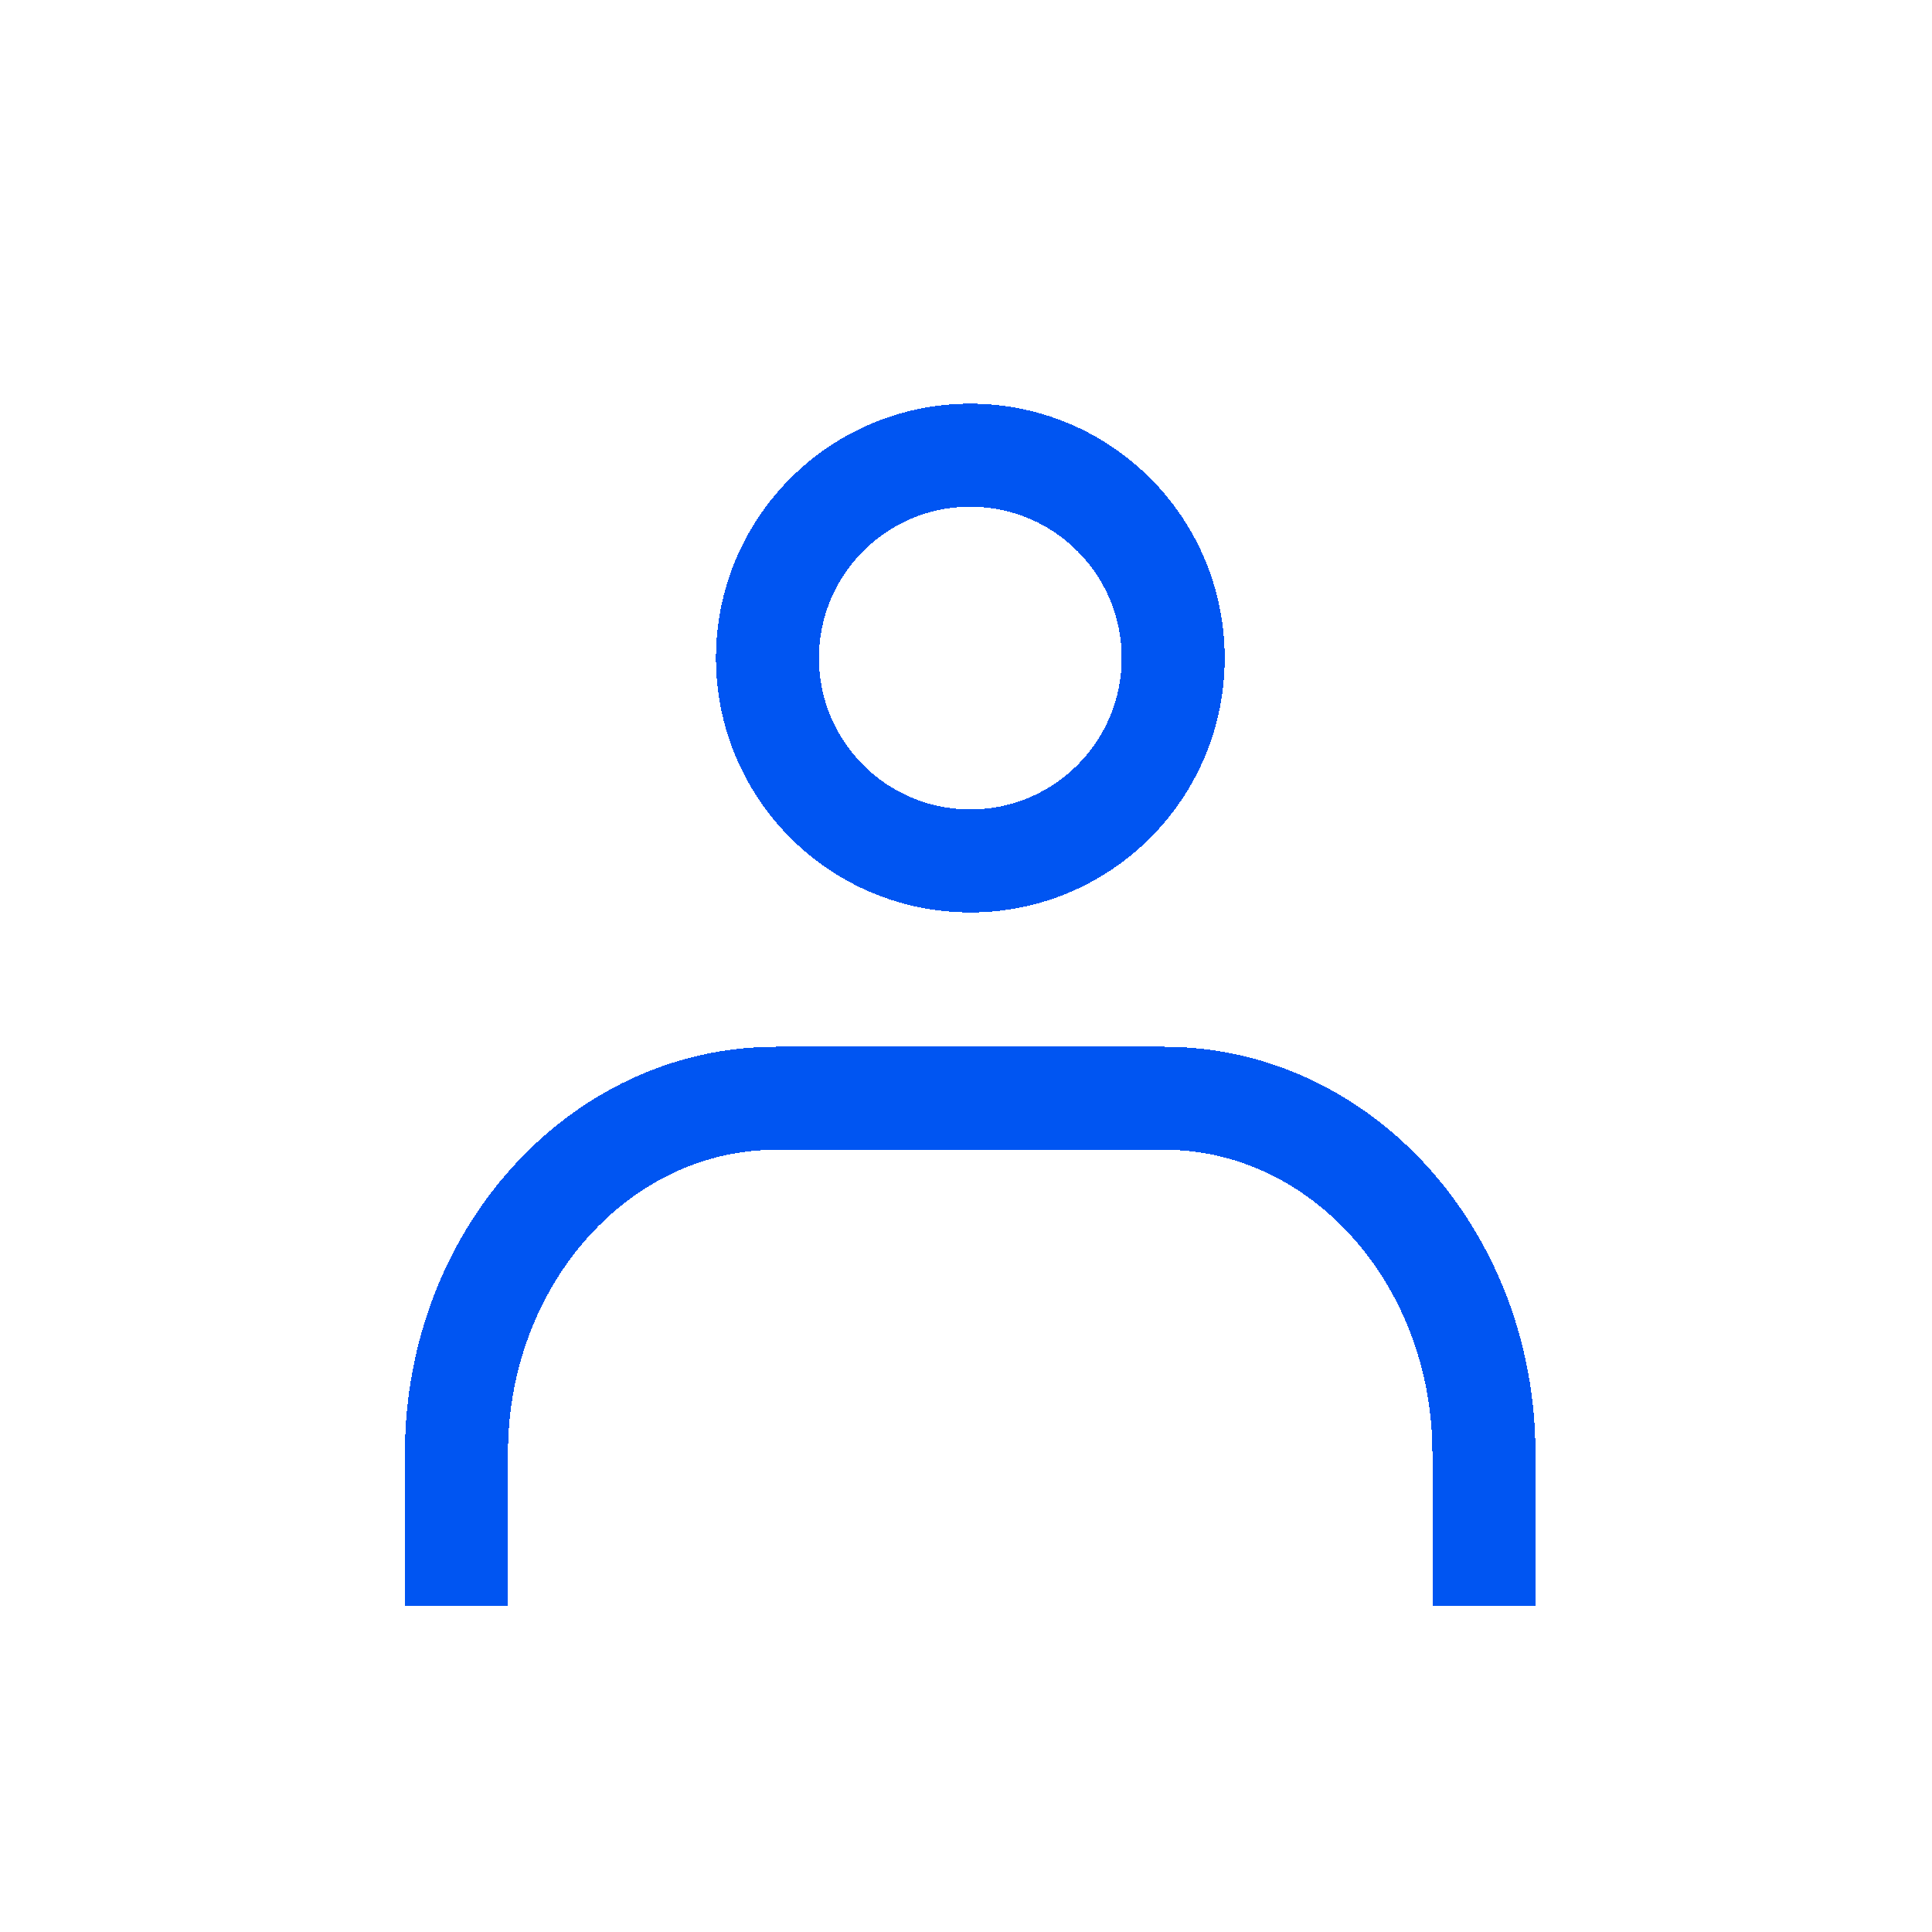
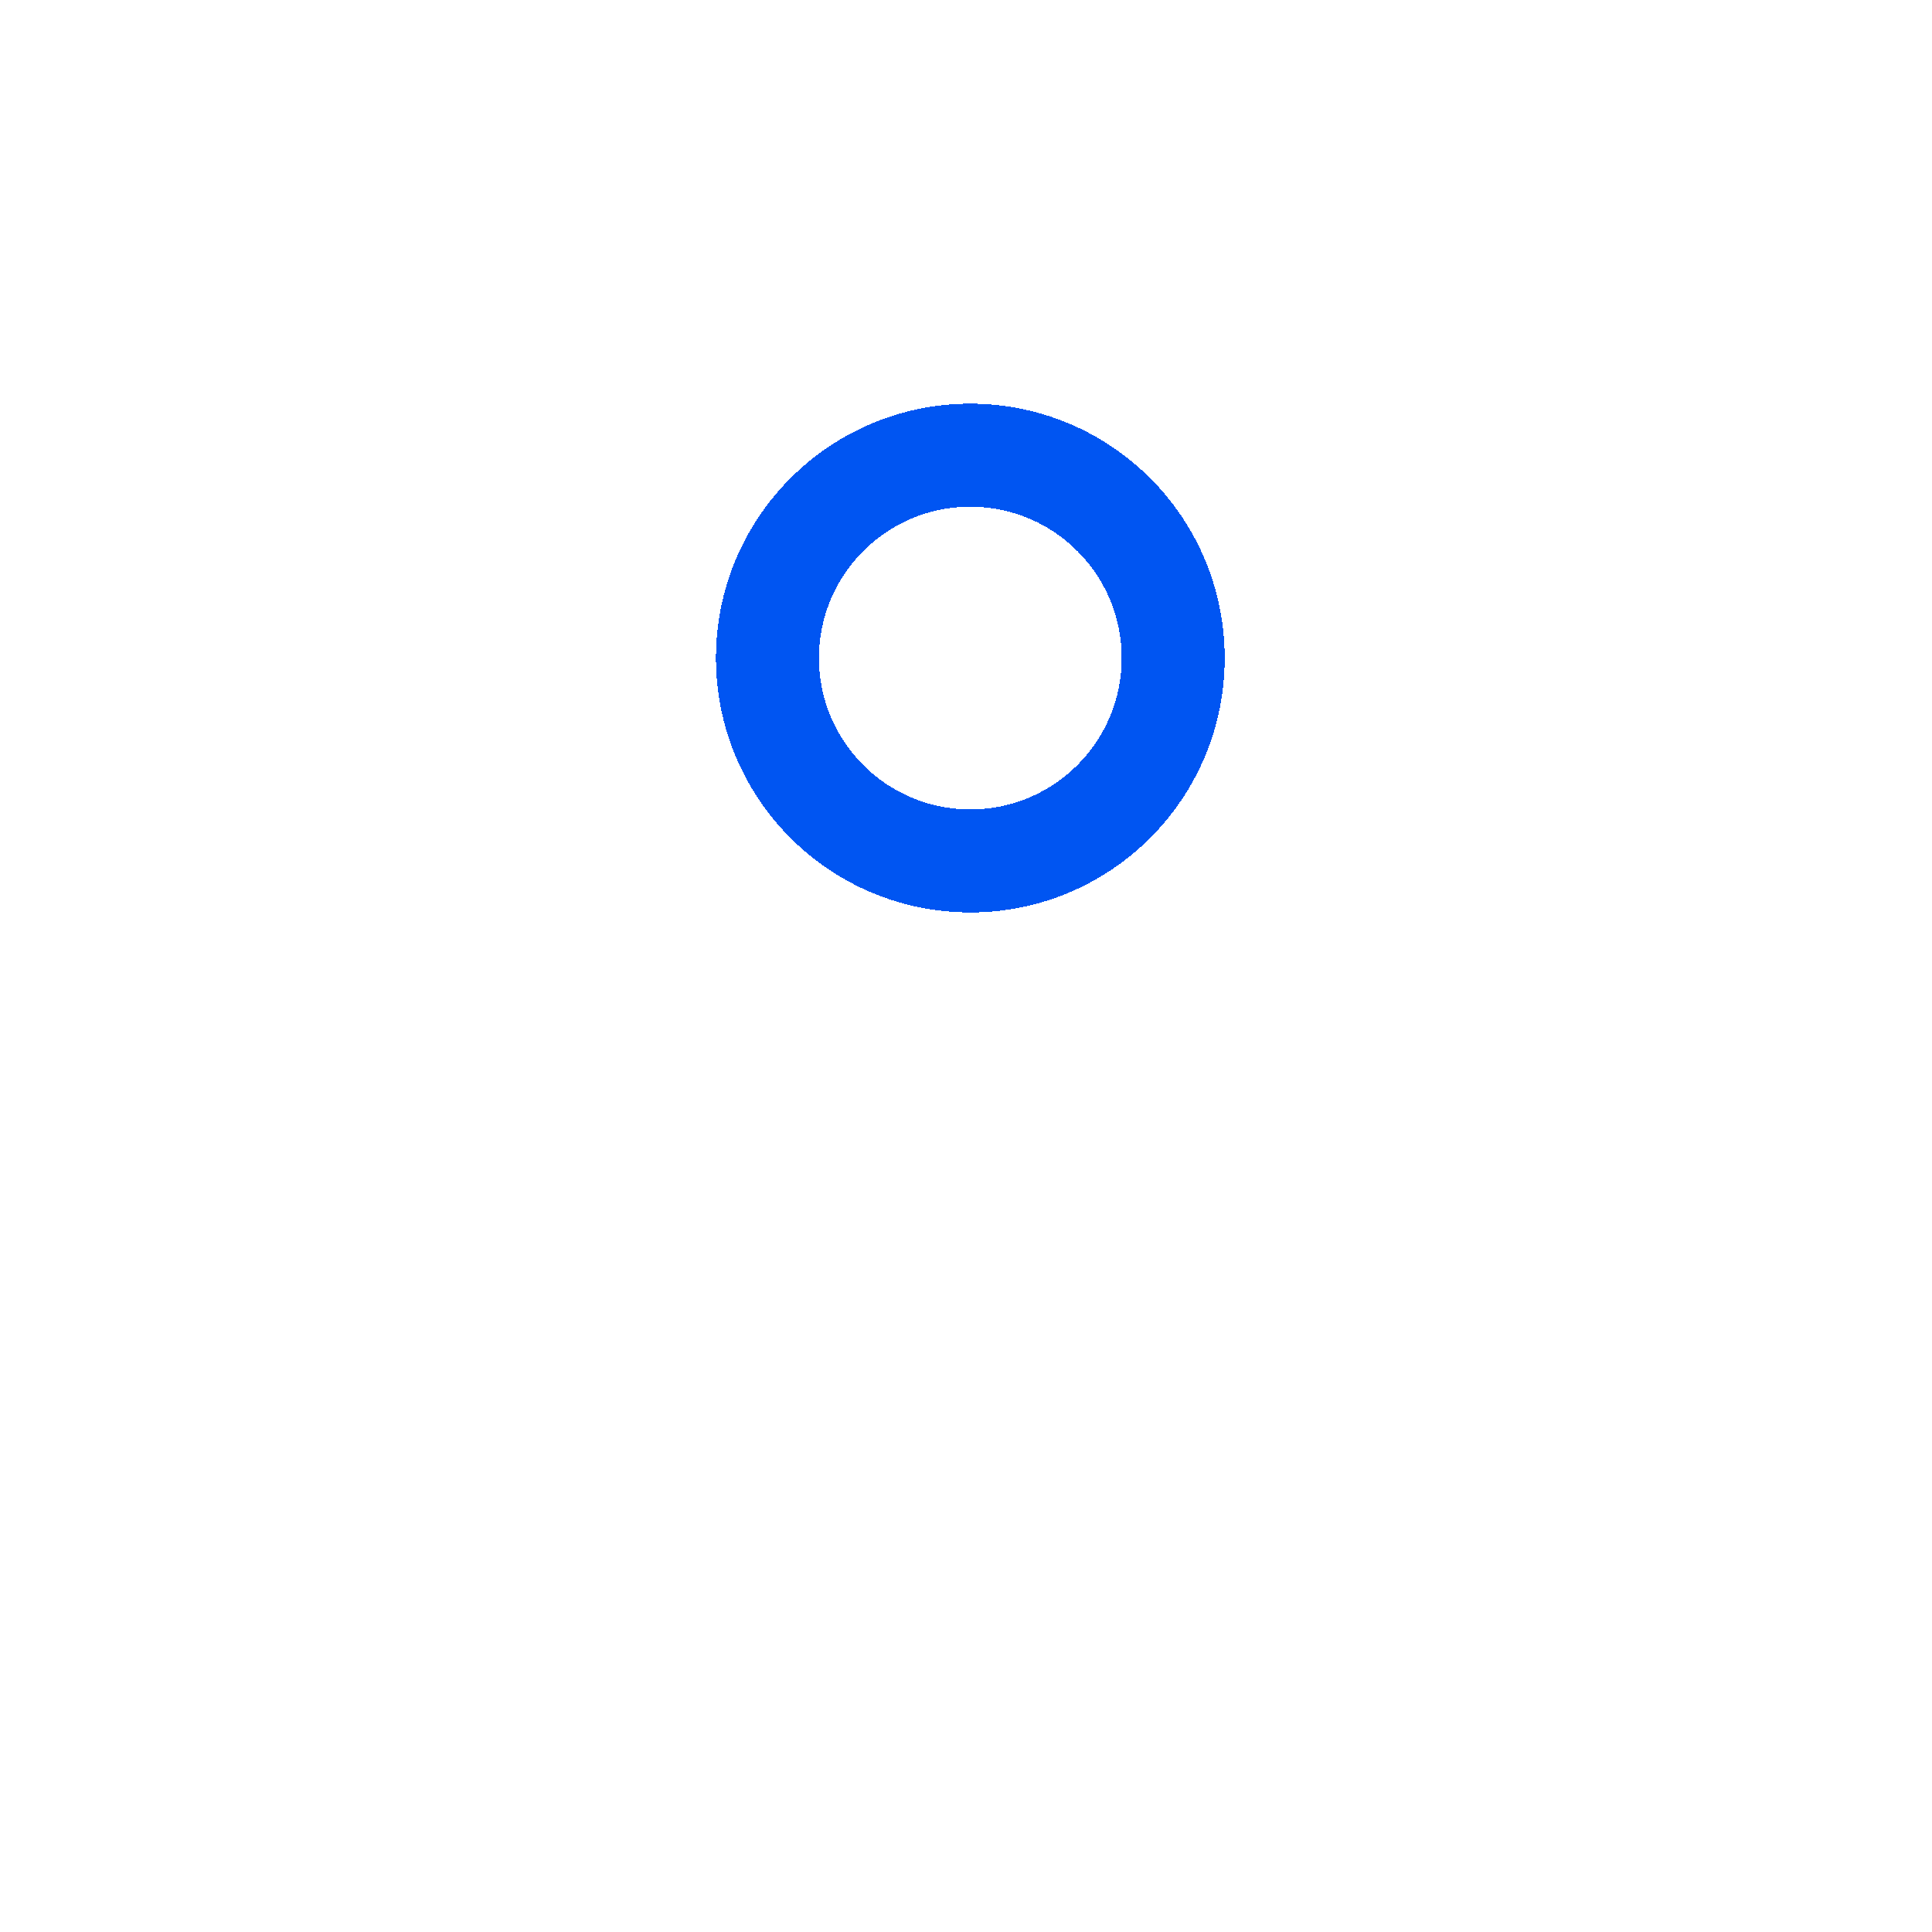
<svg xmlns="http://www.w3.org/2000/svg" width="75" height="75" viewBox="0 0 75 75" fill="none">
  <g clip-path="url(#clip0_1839_1115)">
    <g filter="url(#filter0_d_1839_1115)">
      <path d="M37.668 32.421C42.017 32.421 45.543 28.895 45.543 24.546C45.543 20.196 42.017 16.671 37.668 16.671C33.319 16.671 29.793 20.196 29.793 24.546C29.793 28.895 33.319 32.421 37.668 32.421Z" stroke="#0055F2" stroke-width="4" stroke-linecap="round" stroke-linejoin="round" shape-rendering="crispEdges" />
    </g>
    <g filter="url(#filter1_d_1839_1115)">
-       <path d="M17.719 59.353V55.416C17.719 47.816 23.271 41.635 30.122 41.635H45.203C52.054 41.635 57.606 47.816 57.606 55.416V59.353" stroke="#0055F2" stroke-width="4" stroke-linecap="square" stroke-linejoin="round" shape-rendering="crispEdges" />
-     </g>
+       </g>
  </g>
  <defs>
    <filter id="filter0_d_1839_1115" x="25.793" y="13.671" width="23.75" height="23.75" filterUnits="userSpaceOnUse" color-interpolation-filters="sRGB">
      <feFlood flood-opacity="0" result="BackgroundImageFix" />
      <feColorMatrix in="SourceAlpha" type="matrix" values="0 0 0 0 0 0 0 0 0 0 0 0 0 0 0 0 0 0 127 0" result="hardAlpha" />
      <feOffset dy="1" />
      <feGaussianBlur stdDeviation="1" />
      <feComposite in2="hardAlpha" operator="out" />
      <feColorMatrix type="matrix" values="0 0 0 0 0.355 0 0 0 0 0.355 0 0 0 0 0.355 0 0 0 0.25 0" />
      <feBlend mode="normal" in2="BackgroundImageFix" result="effect1_dropShadow_1839_1115" />
      <feBlend mode="normal" in="SourceGraphic" in2="effect1_dropShadow_1839_1115" result="shape" />
    </filter>
    <filter id="filter1_d_1839_1115" x="13.719" y="38.635" width="47.887" height="25.719" filterUnits="userSpaceOnUse" color-interpolation-filters="sRGB">
      <feFlood flood-opacity="0" result="BackgroundImageFix" />
      <feColorMatrix in="SourceAlpha" type="matrix" values="0 0 0 0 0 0 0 0 0 0 0 0 0 0 0 0 0 0 127 0" result="hardAlpha" />
      <feOffset dy="1" />
      <feGaussianBlur stdDeviation="1" />
      <feComposite in2="hardAlpha" operator="out" />
      <feColorMatrix type="matrix" values="0 0 0 0 0.355 0 0 0 0 0.355 0 0 0 0 0.355 0 0 0 0.25 0" />
      <feBlend mode="normal" in2="BackgroundImageFix" result="effect1_dropShadow_1839_1115" />
      <feBlend mode="normal" in="SourceGraphic" in2="effect1_dropShadow_1839_1115" result="shape" />
    </filter>
    <clipPath id="clip0_1839_1115">
      <rect width="63" height="63" fill="white" transform="translate(6 6)" />
    </clipPath>
  </defs>
</svg>